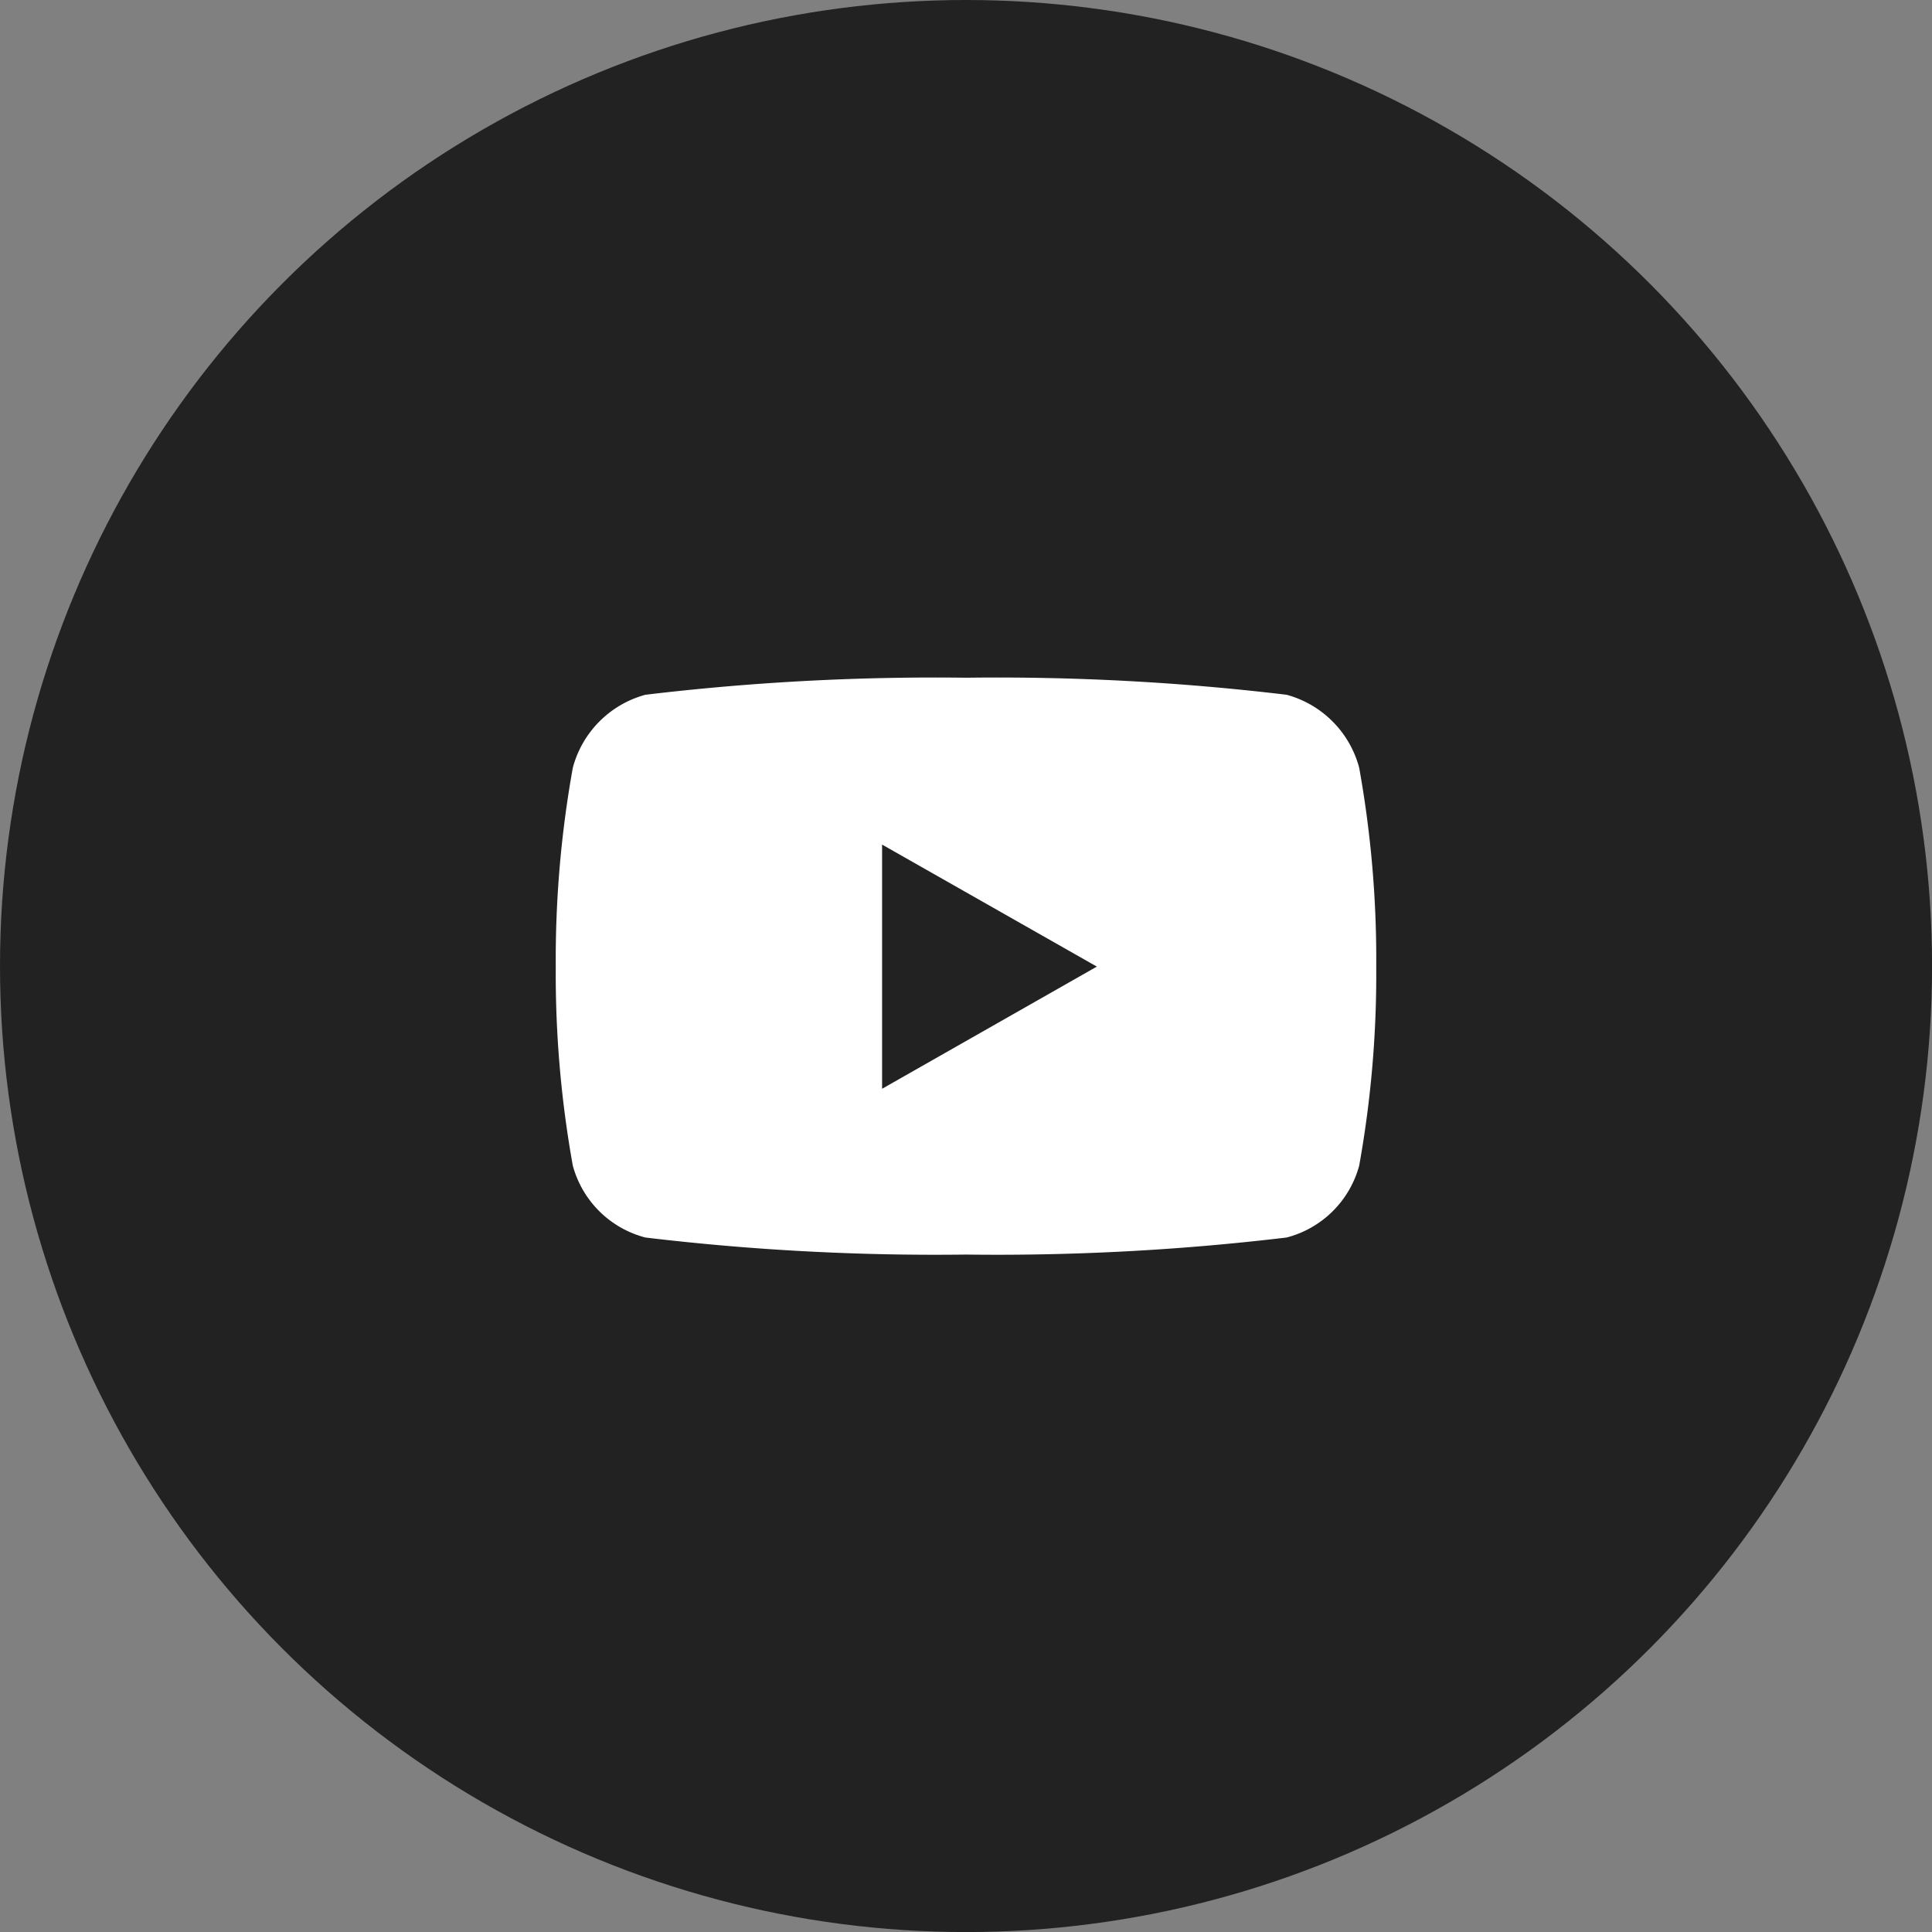
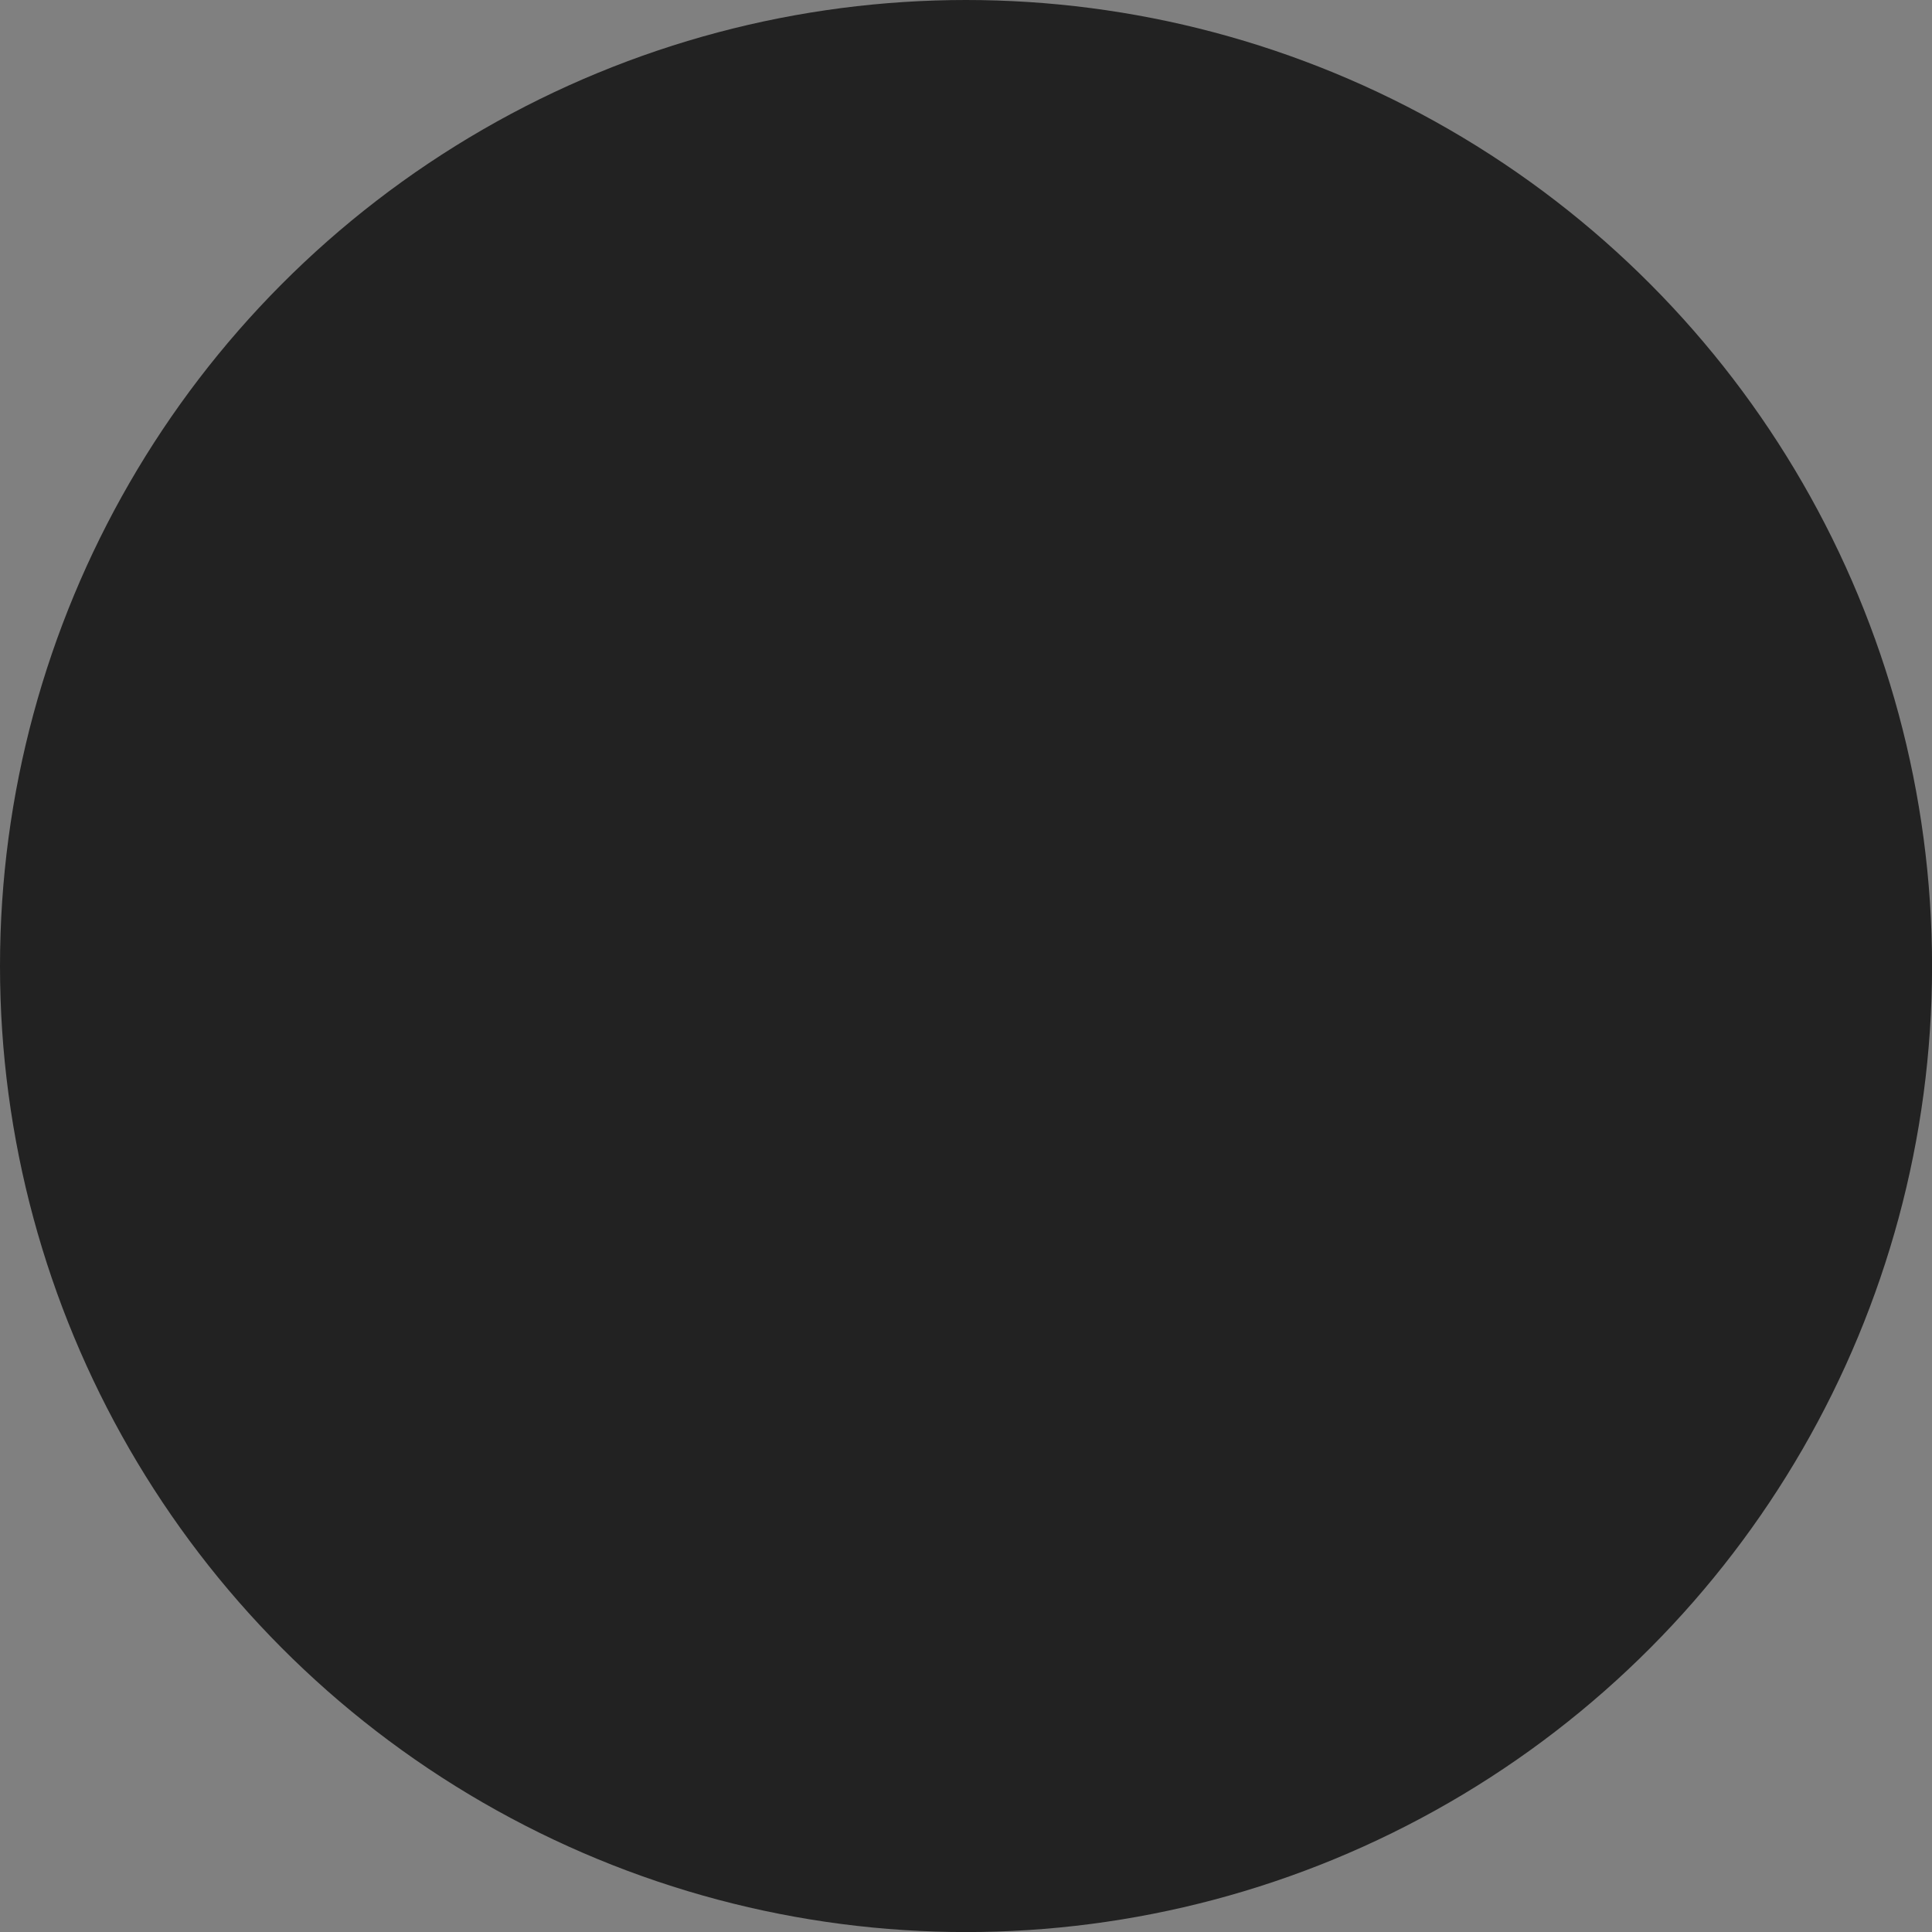
<svg xmlns="http://www.w3.org/2000/svg" width="33.995" height="33.995" viewBox="0 0 33.995 33.995">
  <rect x="0" y="0" width="33.995" height="33.995" fill="#808080" stroke="none" />
  <defs>
    <style>.cls-1{fill:#222;}.cls-2{fill:#fff;}</style>
  </defs>
  <g id="Layer_2" data-name="Layer 2">
    <g id="Layer_1-2" data-name="Layer 1">
      <circle class="cls-1" cx="16.998" cy="16.998" r="16.998" />
-       <path class="cls-2" d="M23.916,13.51a1.812,1.812,0,0,0-1.277-1.285,42.826,42.826,0,0,0-5.641-.3,42.84,42.84,0,0,0-5.642.3,1.814,1.814,0,0,0-1.277,1.285,19.075,19.075,0,0,0-.3,3.5,19.075,19.075,0,0,0,.3,3.5,1.791,1.791,0,0,0,1.277,1.265,42.98,42.98,0,0,0,5.642.3,42.966,42.966,0,0,0,5.641-.3,1.789,1.789,0,0,0,1.277-1.265,19.013,19.013,0,0,0,.3-3.5A19.013,19.013,0,0,0,23.916,13.51Zm-8.395,5.645V14.861L19.3,17.008l-3.774,2.147Z" />
    </g>
  </g>
</svg>